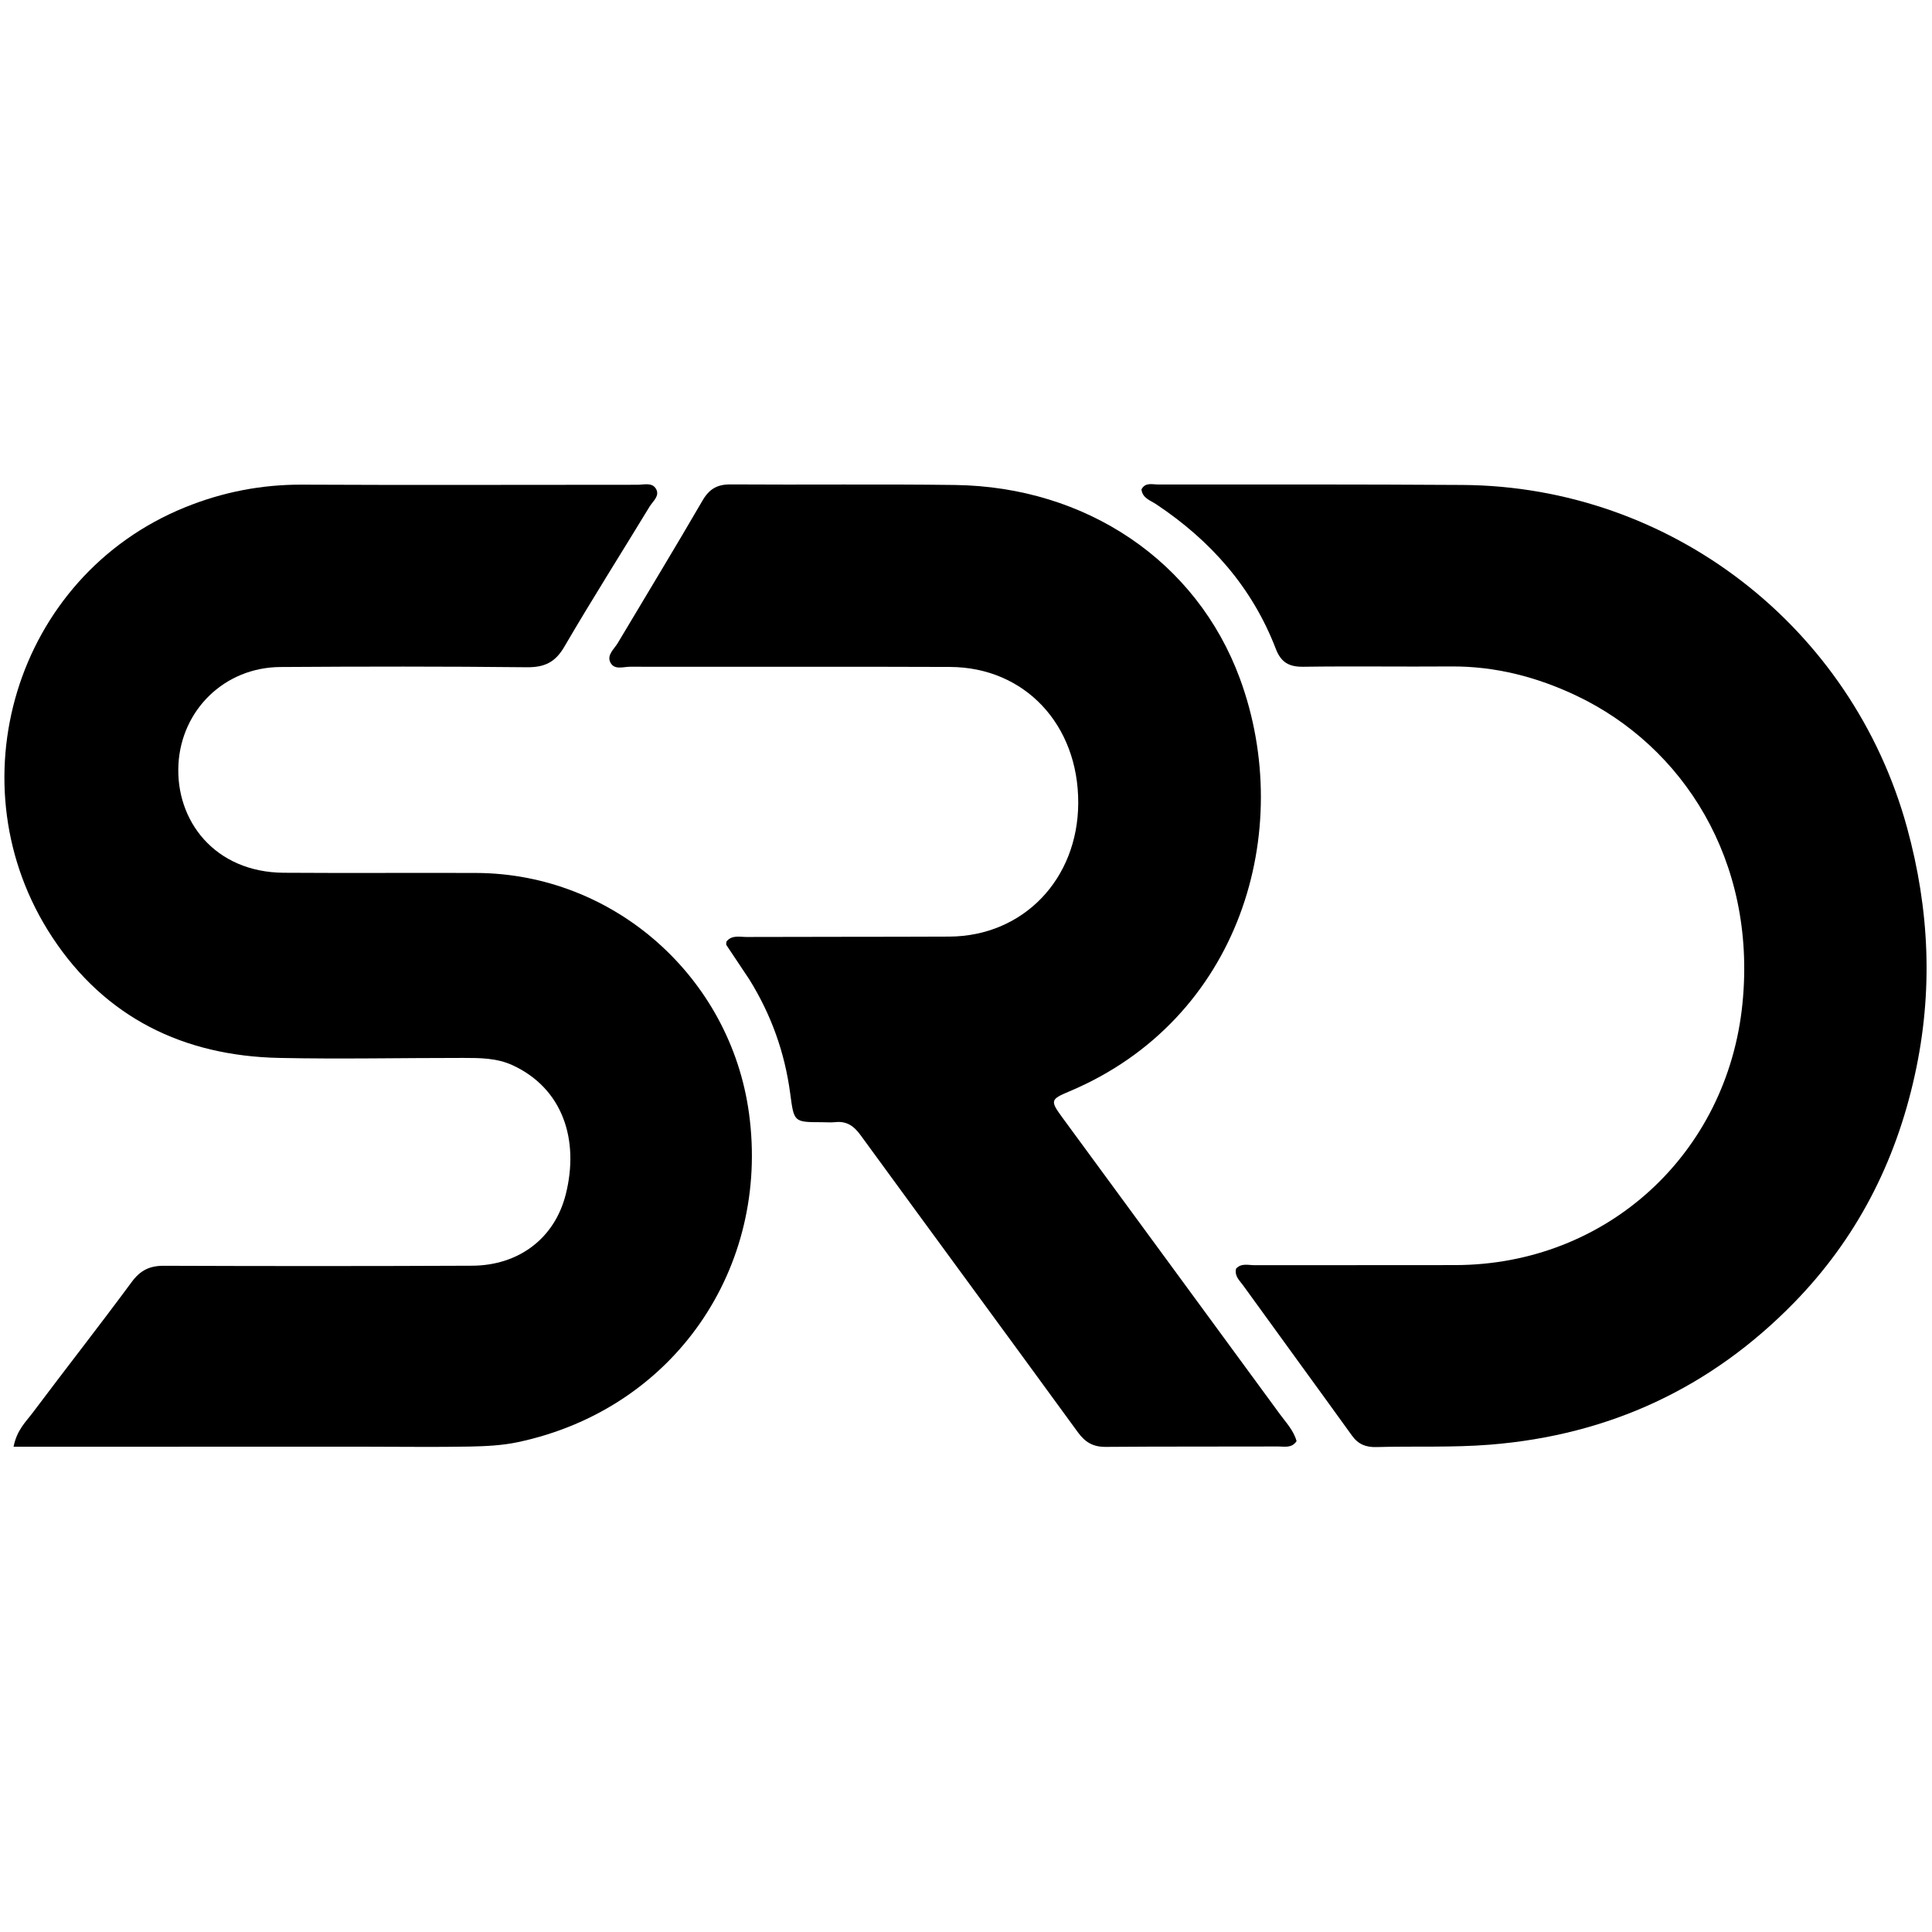
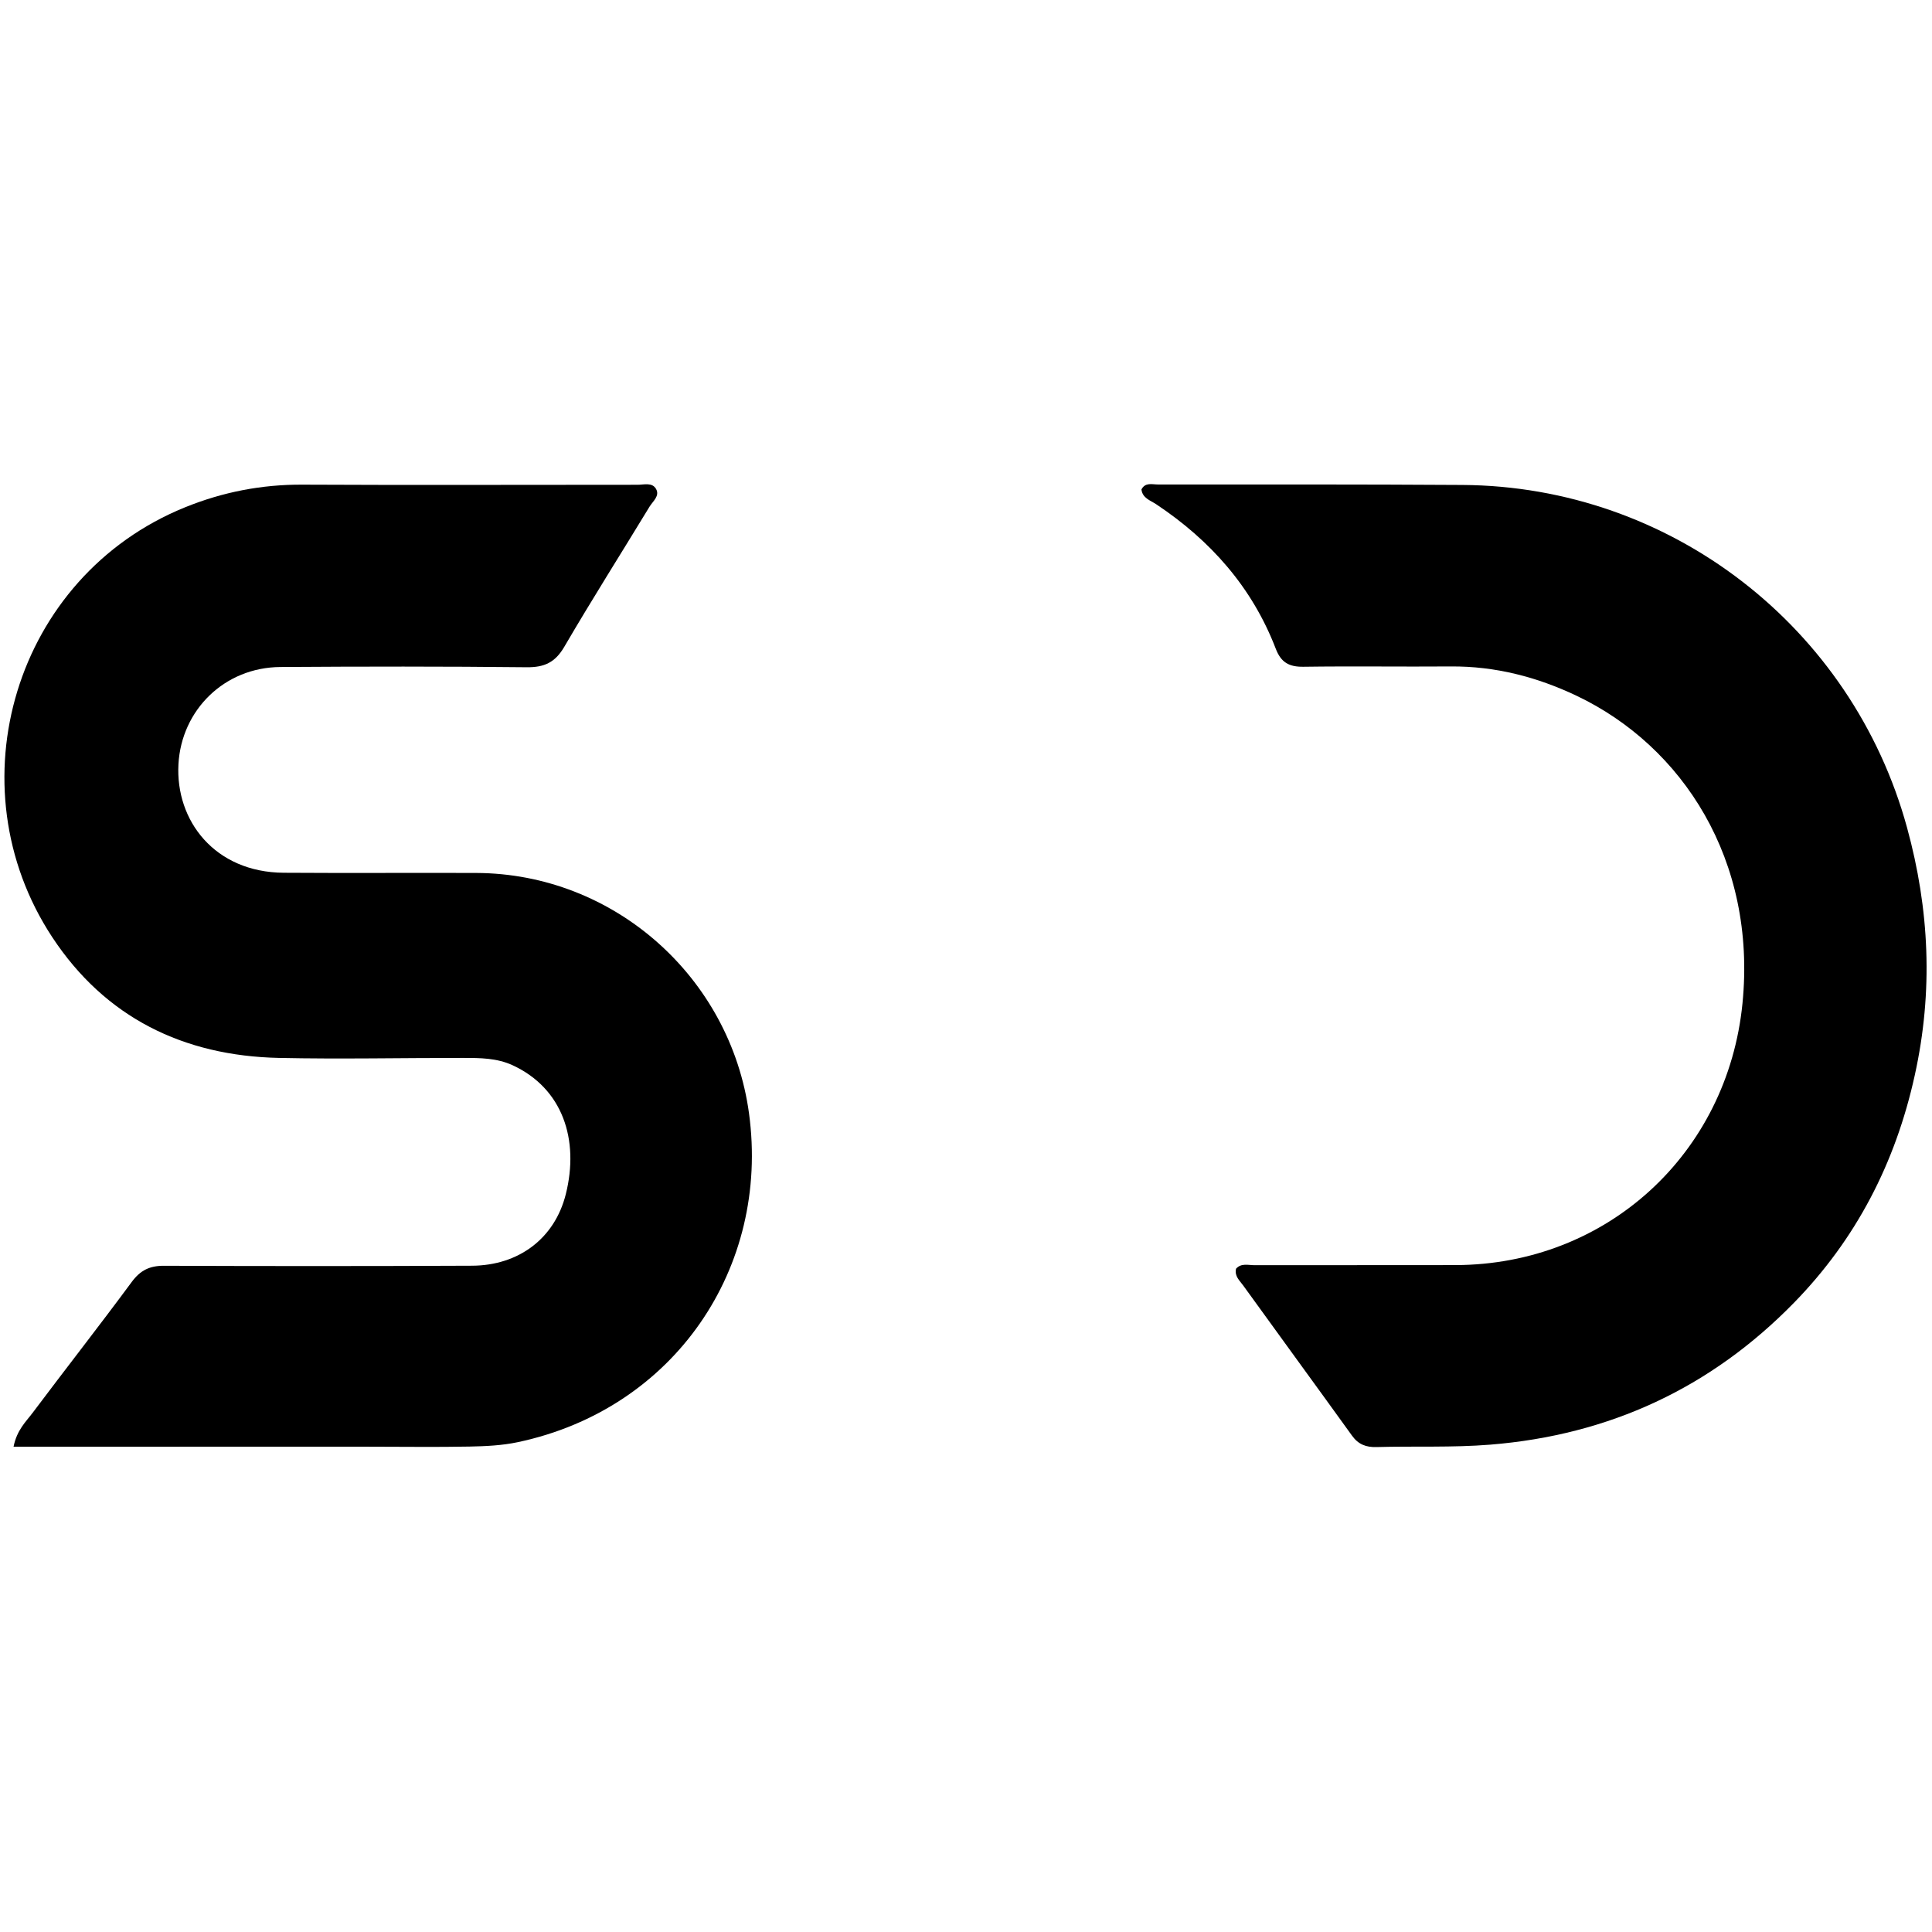
<svg xmlns="http://www.w3.org/2000/svg" viewBox="0 0 500 500">
  <g id="Layer_1" style="" transform="matrix(0.867, 0, 0, 0.867, -12.767, 43.325)">
    <path fill="#000000" opacity="1" stroke="none" d="M 124.897 381.87 C 89.354 381.871 54.311 381.871 18.771 381.871 C 19.778 376.853 22.451 374.437 24.478 371.736 C 34.279 358.676 44.354 345.82 54.053 332.685 C 56.62 329.208 59.403 327.846 63.663 327.863 C 94.329 327.98 124.996 327.984 155.662 327.844 C 169.397 327.781 180.268 319.834 183.613 306.511 C 187.705 290.214 182.686 274.911 167.74 268.006 C 163.034 265.832 158.029 265.822 153.035 265.819 C 134.702 265.807 116.361 266.205 98.037 265.818 C 69.506 265.215 46.124 253.78 30.311 229.759 C 0.525 184.512 19.102 122.074 69.969 101.457 C 81.23 96.893 92.828 94.633 105.036 94.697 C 138.368 94.87 171.702 94.716 205.035 94.733 C 206.951 94.734 209.405 93.94 210.558 95.981 C 211.744 98.08 209.592 99.655 208.613 101.268 C 200.14 115.219 191.39 129.007 183.165 143.102 C 180.429 147.789 177.202 149.259 171.921 149.202 C 147.424 148.938 122.922 148.966 98.423 149.131 C 81.666 149.244 68.89 162.013 67.995 178.121 C 67.057 195.009 78.833 210.404 99.412 210.548 C 118.577 210.683 137.745 210.532 156.911 210.608 C 197.962 210.772 232.758 241.647 238.307 282.381 C 244.577 328.408 216.075 370.611 169.296 380.514 C 164.609 381.507 159.707 381.735 154.896 381.828 C 145.066 382.019 135.23 381.876 124.897 381.87 Z" style="stroke-width: 1;" />
    <path fill="#000000" opacity="1" stroke="none" d="M 586.274 271.027 C 580.5 297.273 568.698 319.988 550.241 338.889 C 525.415 364.312 495.095 378.403 459.552 381.259 C 448.226 382.17 436.911 381.663 425.596 381.977 C 422.513 382.063 420.191 381.194 418.322 378.6 C 407.514 363.601 396.595 348.682 385.778 333.689 C 384.763 332.282 383.183 330.98 383.68 328.747 C 385.218 326.982 387.355 327.694 389.238 327.689 C 409.23 327.64 429.222 327.715 449.214 327.658 C 494.373 327.529 530.378 294.424 534.853 249.566 C 539.117 206.822 517.009 172.797 485.4 157.747 C 473.542 152.1 461.064 148.862 447.795 148.964 C 433.135 149.078 418.472 148.846 403.814 149.055 C 399.539 149.116 397.127 147.806 395.545 143.687 C 388.496 125.333 376.068 111.338 359.825 100.53 C 358.109 99.387 355.757 98.745 355.448 96.125 C 356.588 93.942 358.64 94.646 360.335 94.646 C 390.656 94.653 420.978 94.591 451.298 94.788 C 513.401 95.192 567.541 137.11 583.977 197.07 C 590.66 221.451 591.833 245.897 586.274 271.027 Z" style="stroke-width: 1;" />
-     <path fill="#000000" opacity="1" stroke="none" d="M 238.384 242.37 C 235.974 238.751 233.742 235.448 231.549 232.119 C 231.403 231.898 231.557 231.479 231.576 231.068 C 233.184 229.057 235.519 229.725 237.575 229.717 C 257.739 229.639 277.902 229.694 298.066 229.603 C 320.145 229.502 336.513 212.485 336.579 189.694 C 336.648 166.353 320.627 149.206 298.303 149.113 C 266.475 148.981 234.646 149.108 202.818 149.05 C 200.789 149.047 198.059 150.121 196.903 147.732 C 195.823 145.5 198.055 143.777 199.126 141.979 C 207.56 127.81 216.137 113.725 224.413 99.465 C 226.433 95.985 228.808 94.601 232.792 94.628 C 255.121 94.781 277.454 94.501 299.78 94.795 C 338.847 95.309 371.908 117.442 384.843 152.606 C 401.512 197.921 385.007 254.353 333.838 275.848 C 328.29 278.179 328.162 278.597 331.802 283.564 C 353.466 313.123 375.175 342.649 396.821 372.22 C 398.661 374.733 400.898 377.058 401.751 380.208 C 400.317 382.38 398.144 381.797 396.27 381.804 C 379.106 381.867 361.942 381.781 344.779 381.923 C 341.042 381.954 338.657 380.561 336.477 377.57 C 314.893 347.946 293.159 318.431 271.563 288.817 C 269.596 286.119 267.447 284.626 264.078 284.987 C 262.76 285.128 261.414 285.01 260.081 285.008 C 251.564 284.999 251.749 284.974 250.583 276.299 C 248.966 264.273 245.002 253.02 238.384 242.37 Z" style="stroke-width: 1;" />
  </g>
</svg>